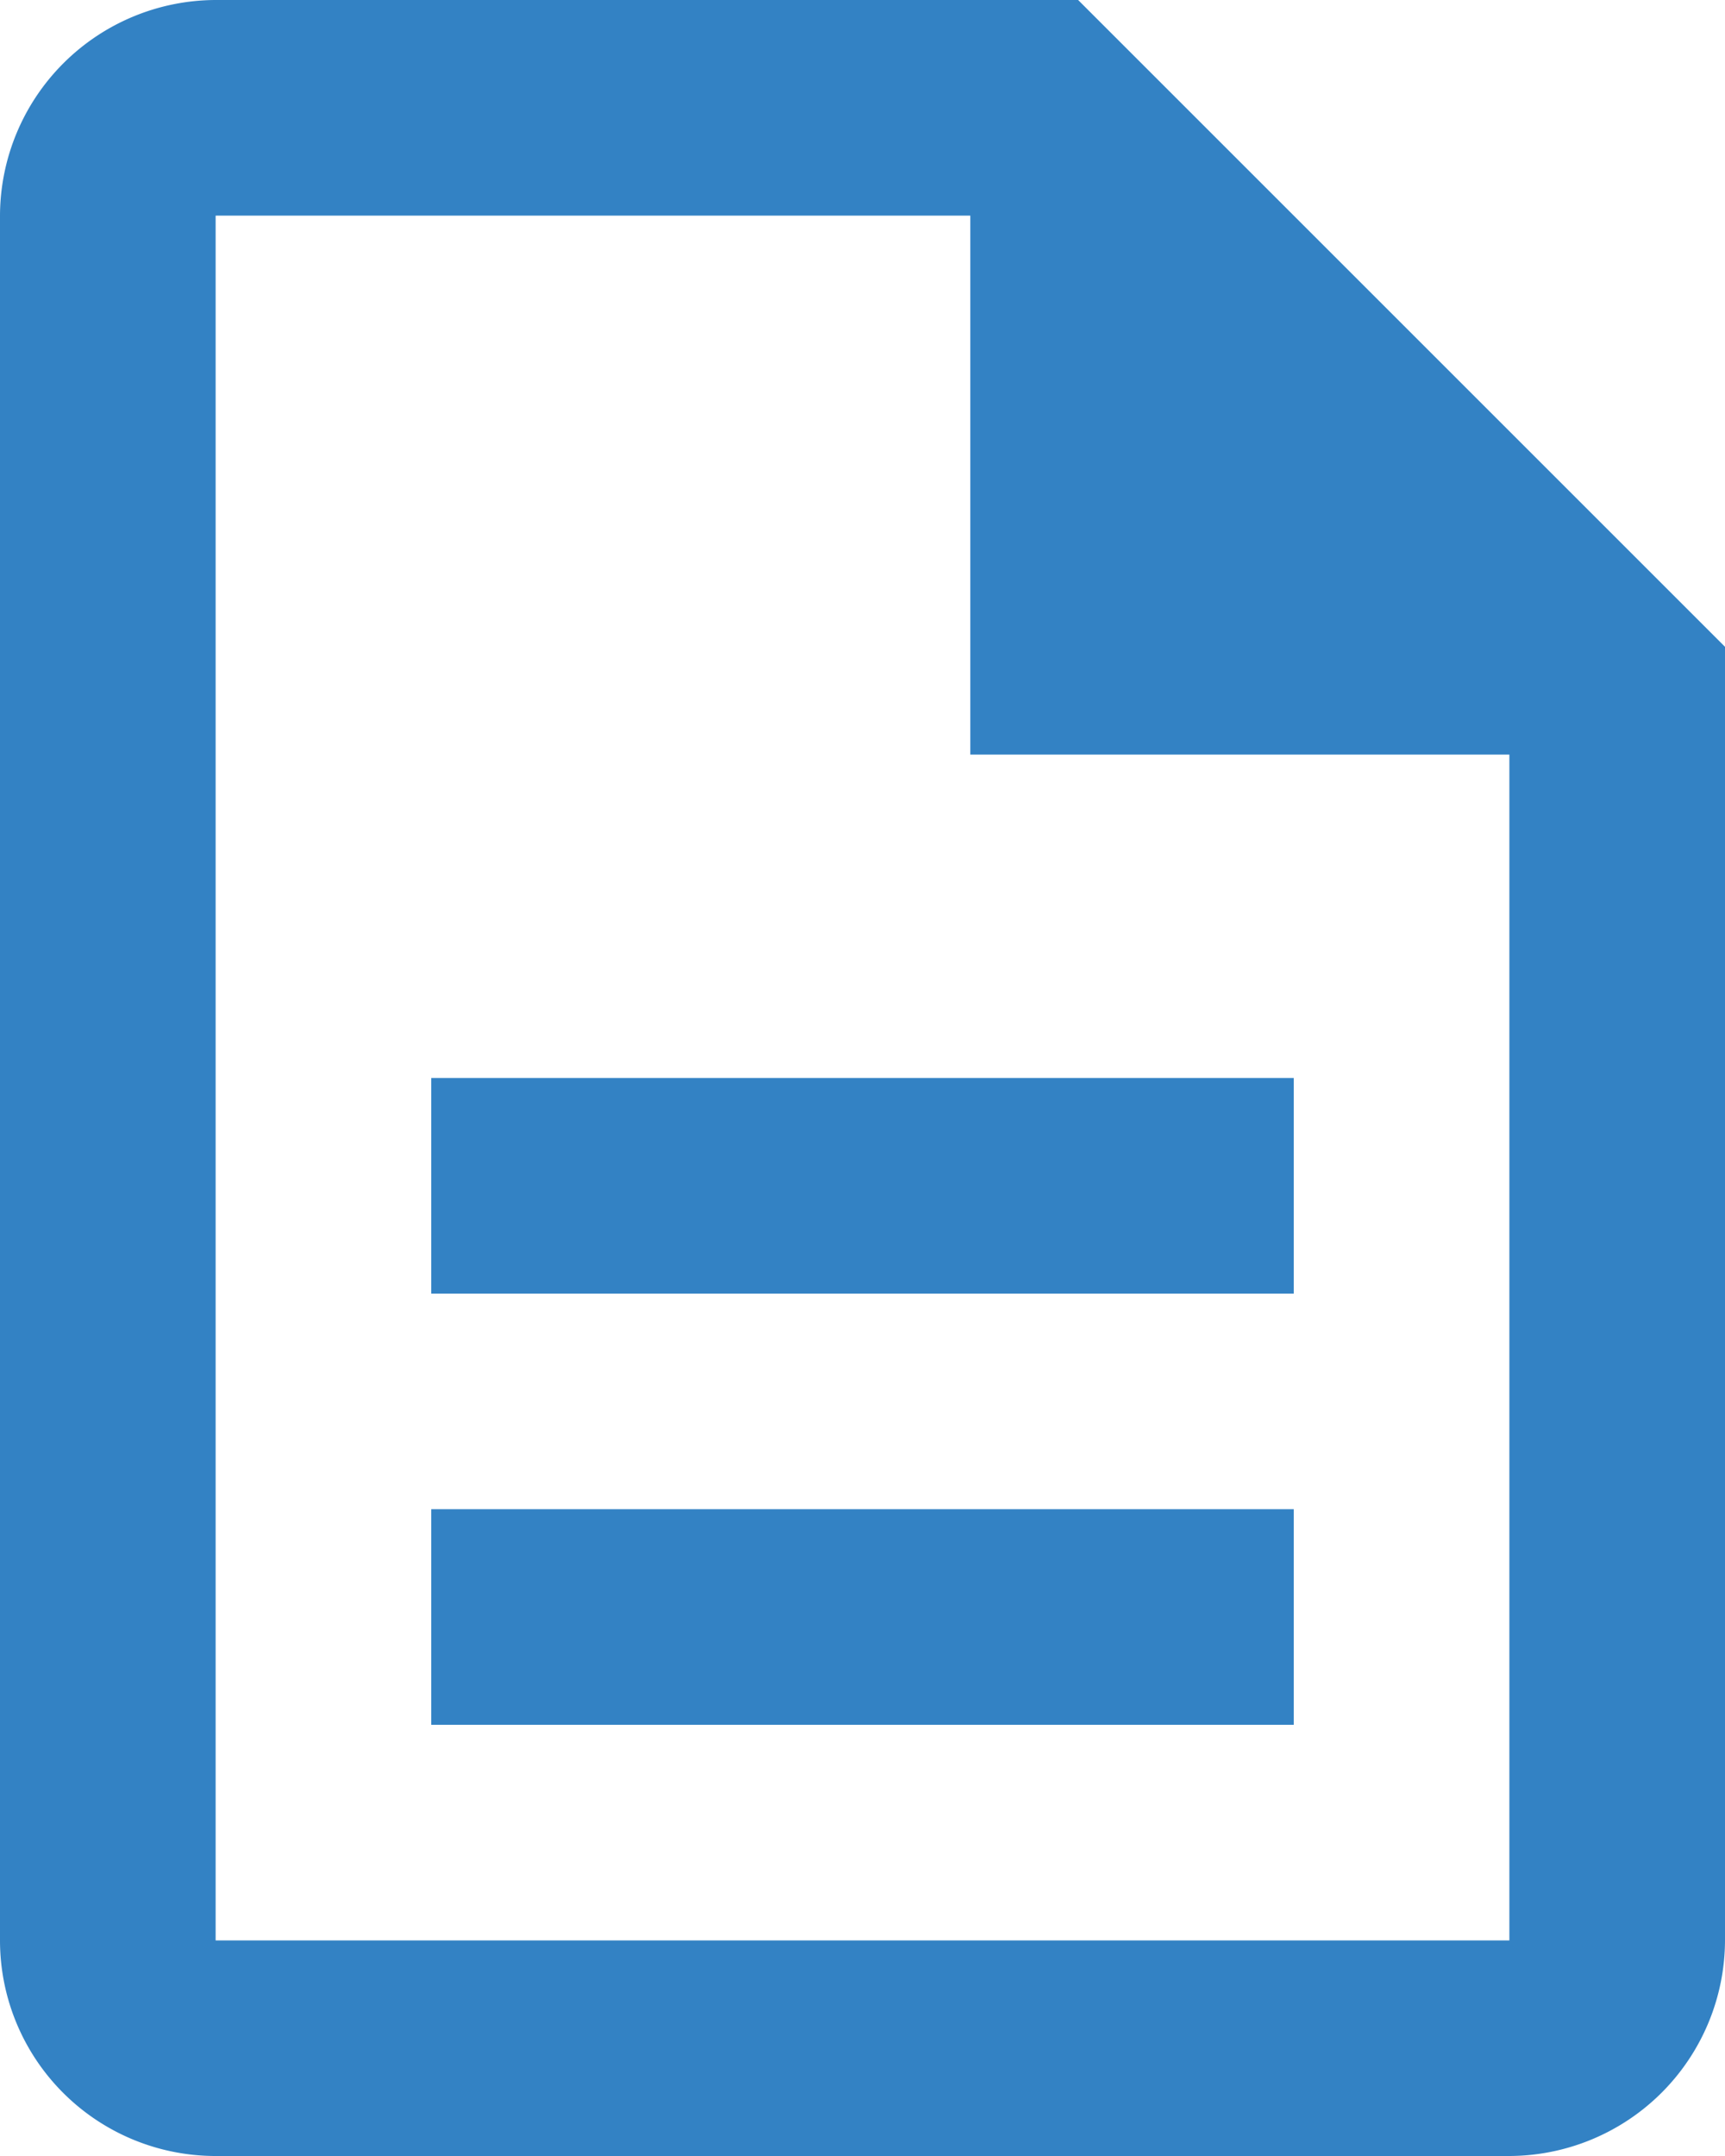
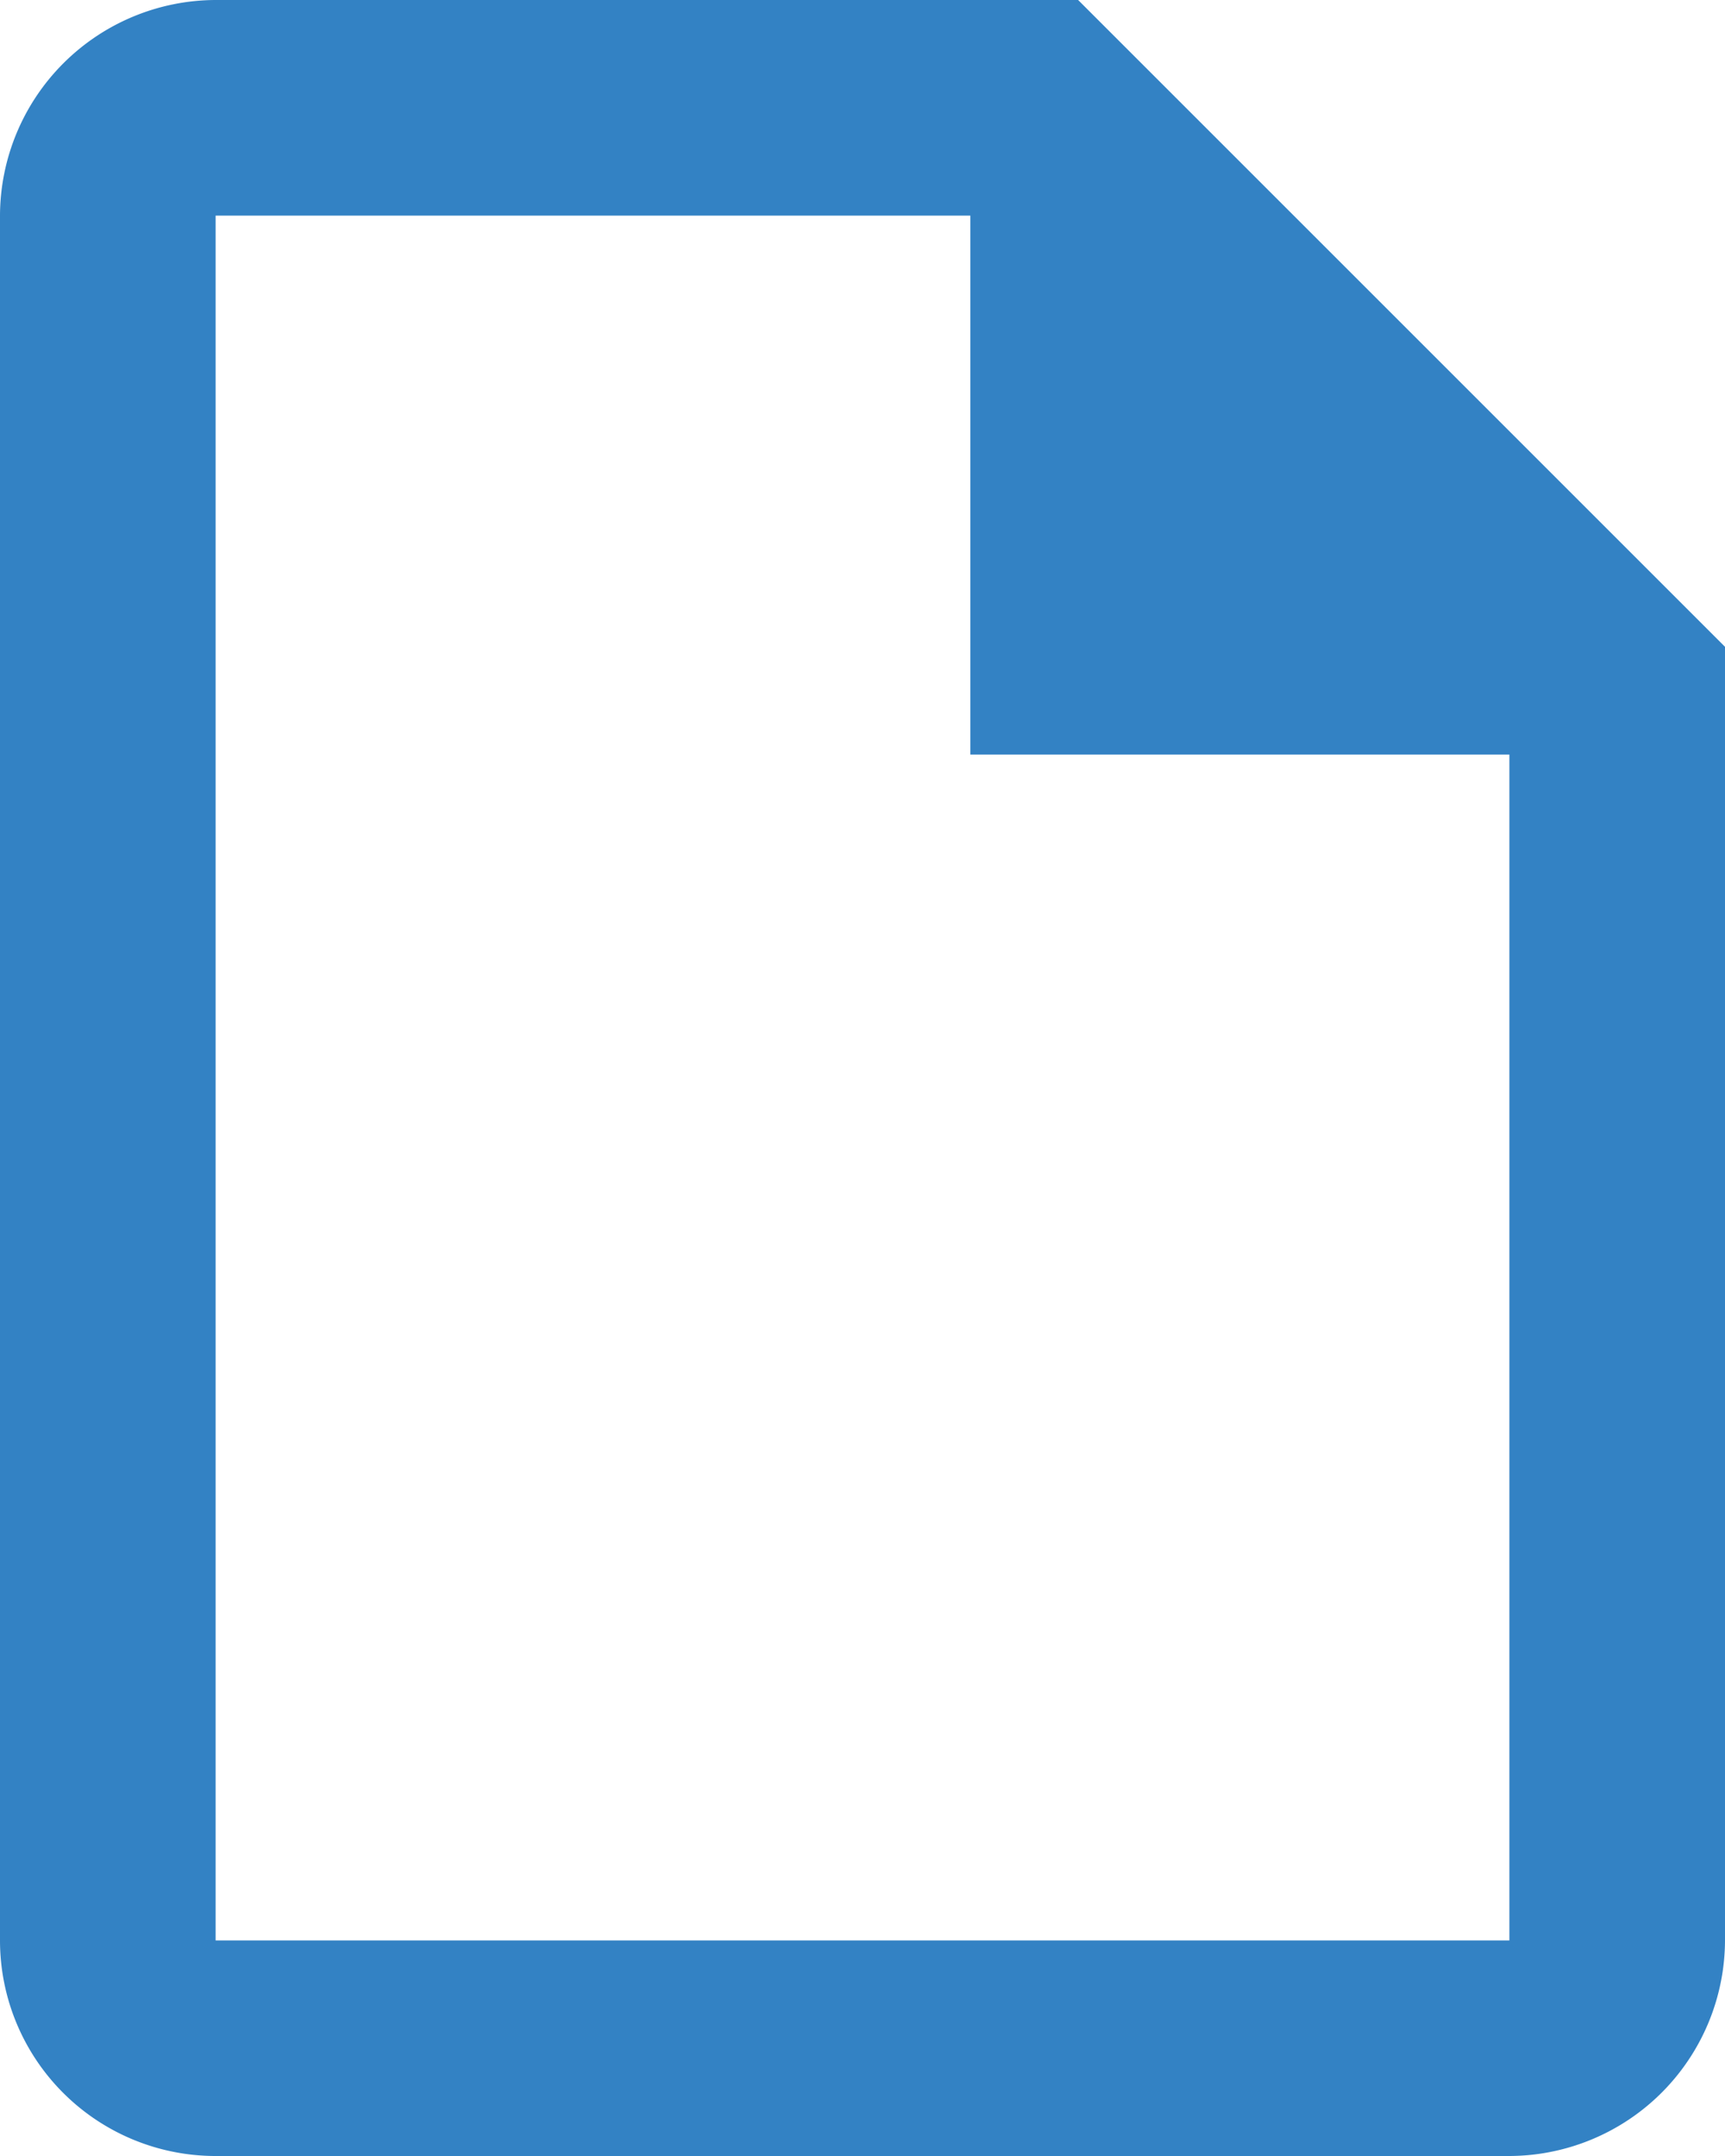
<svg xmlns="http://www.w3.org/2000/svg" width="16" height="20" viewBox="0 0 16 20">
  <g id="Outline" transform="translate(-4 -2)">
    <g id="Grupo_47" data-name="Grupo 47">
-       <rect id="Retângulo_27" data-name="Retângulo 27" width="8" height="2" transform="translate(8 16)" fill="#3382c4" />
-       <rect id="Retângulo_28" data-name="Retângulo 28" width="8" height="2" transform="translate(8 12)" fill="#3382c4" />
      <path id="Caminho_2325" data-name="Caminho 2325" d="M14,2H6A2.006,2.006,0,0,0,4,4V20a2,2,0,0,0,1.99,2H18a2.006,2.006,0,0,0,2-2V8Zm4,18H6V4h7V9h5Z" fill="#3382c4" />
    </g>
  </g>
</svg>